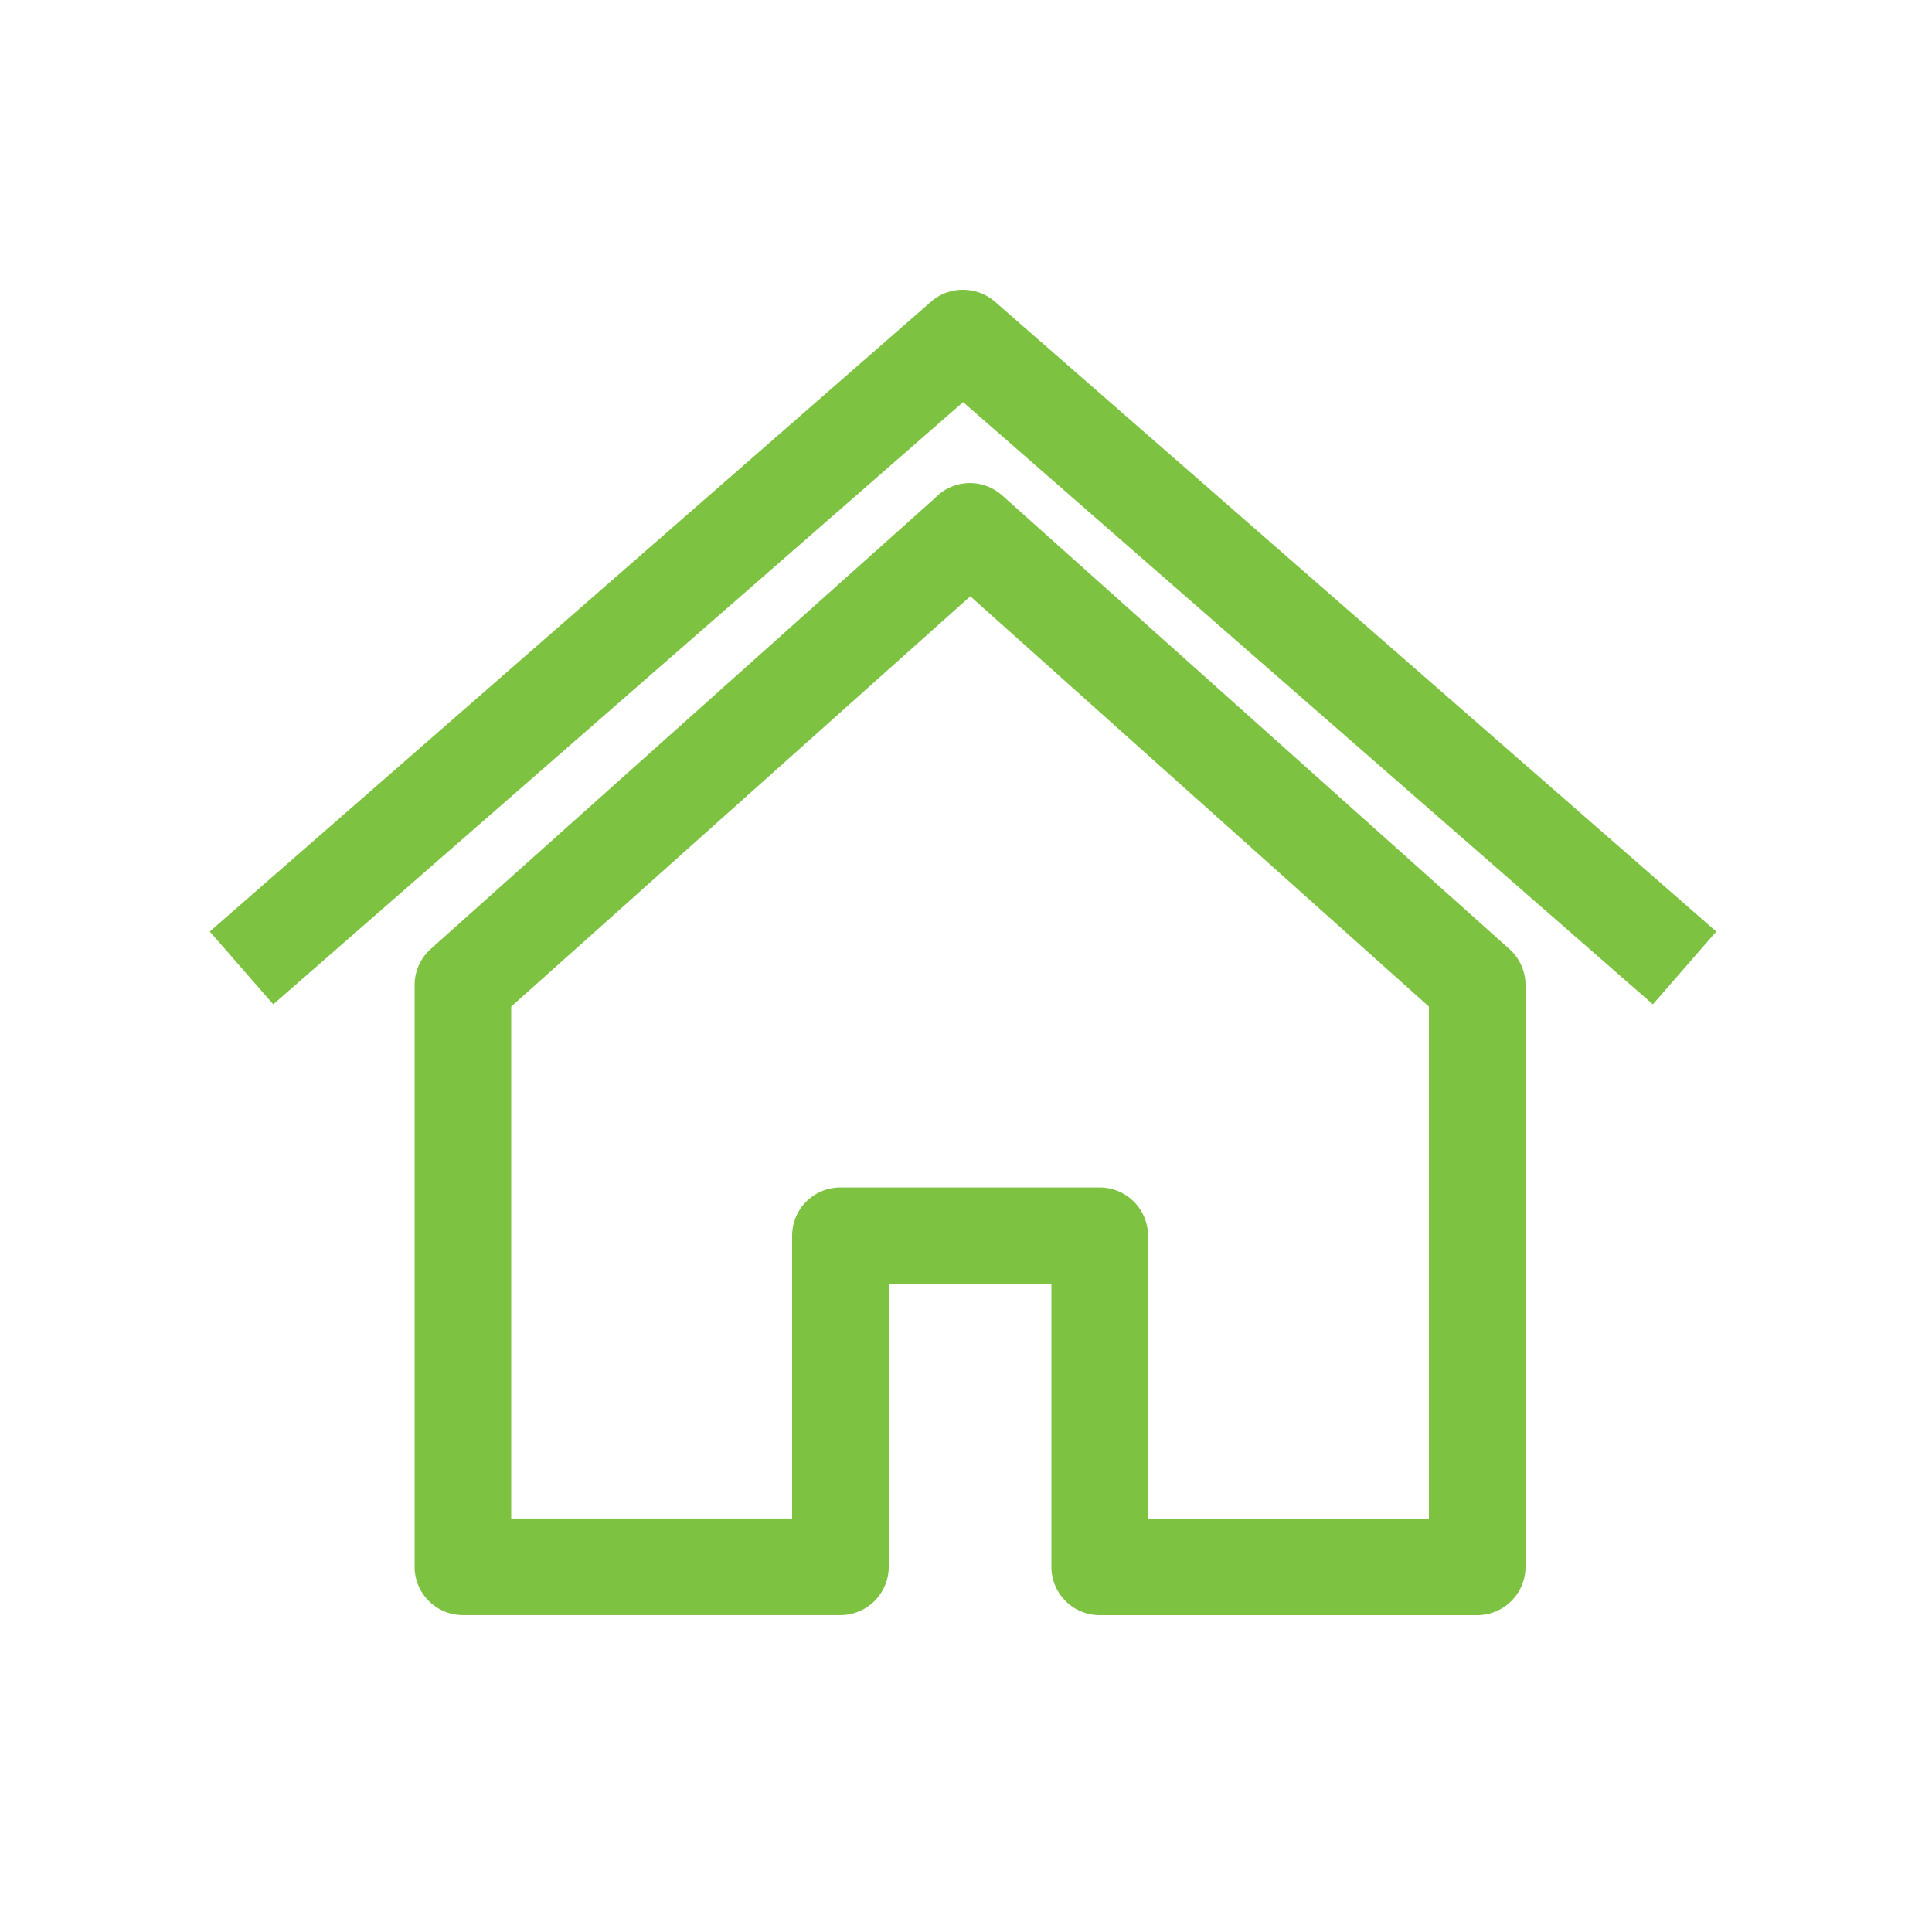
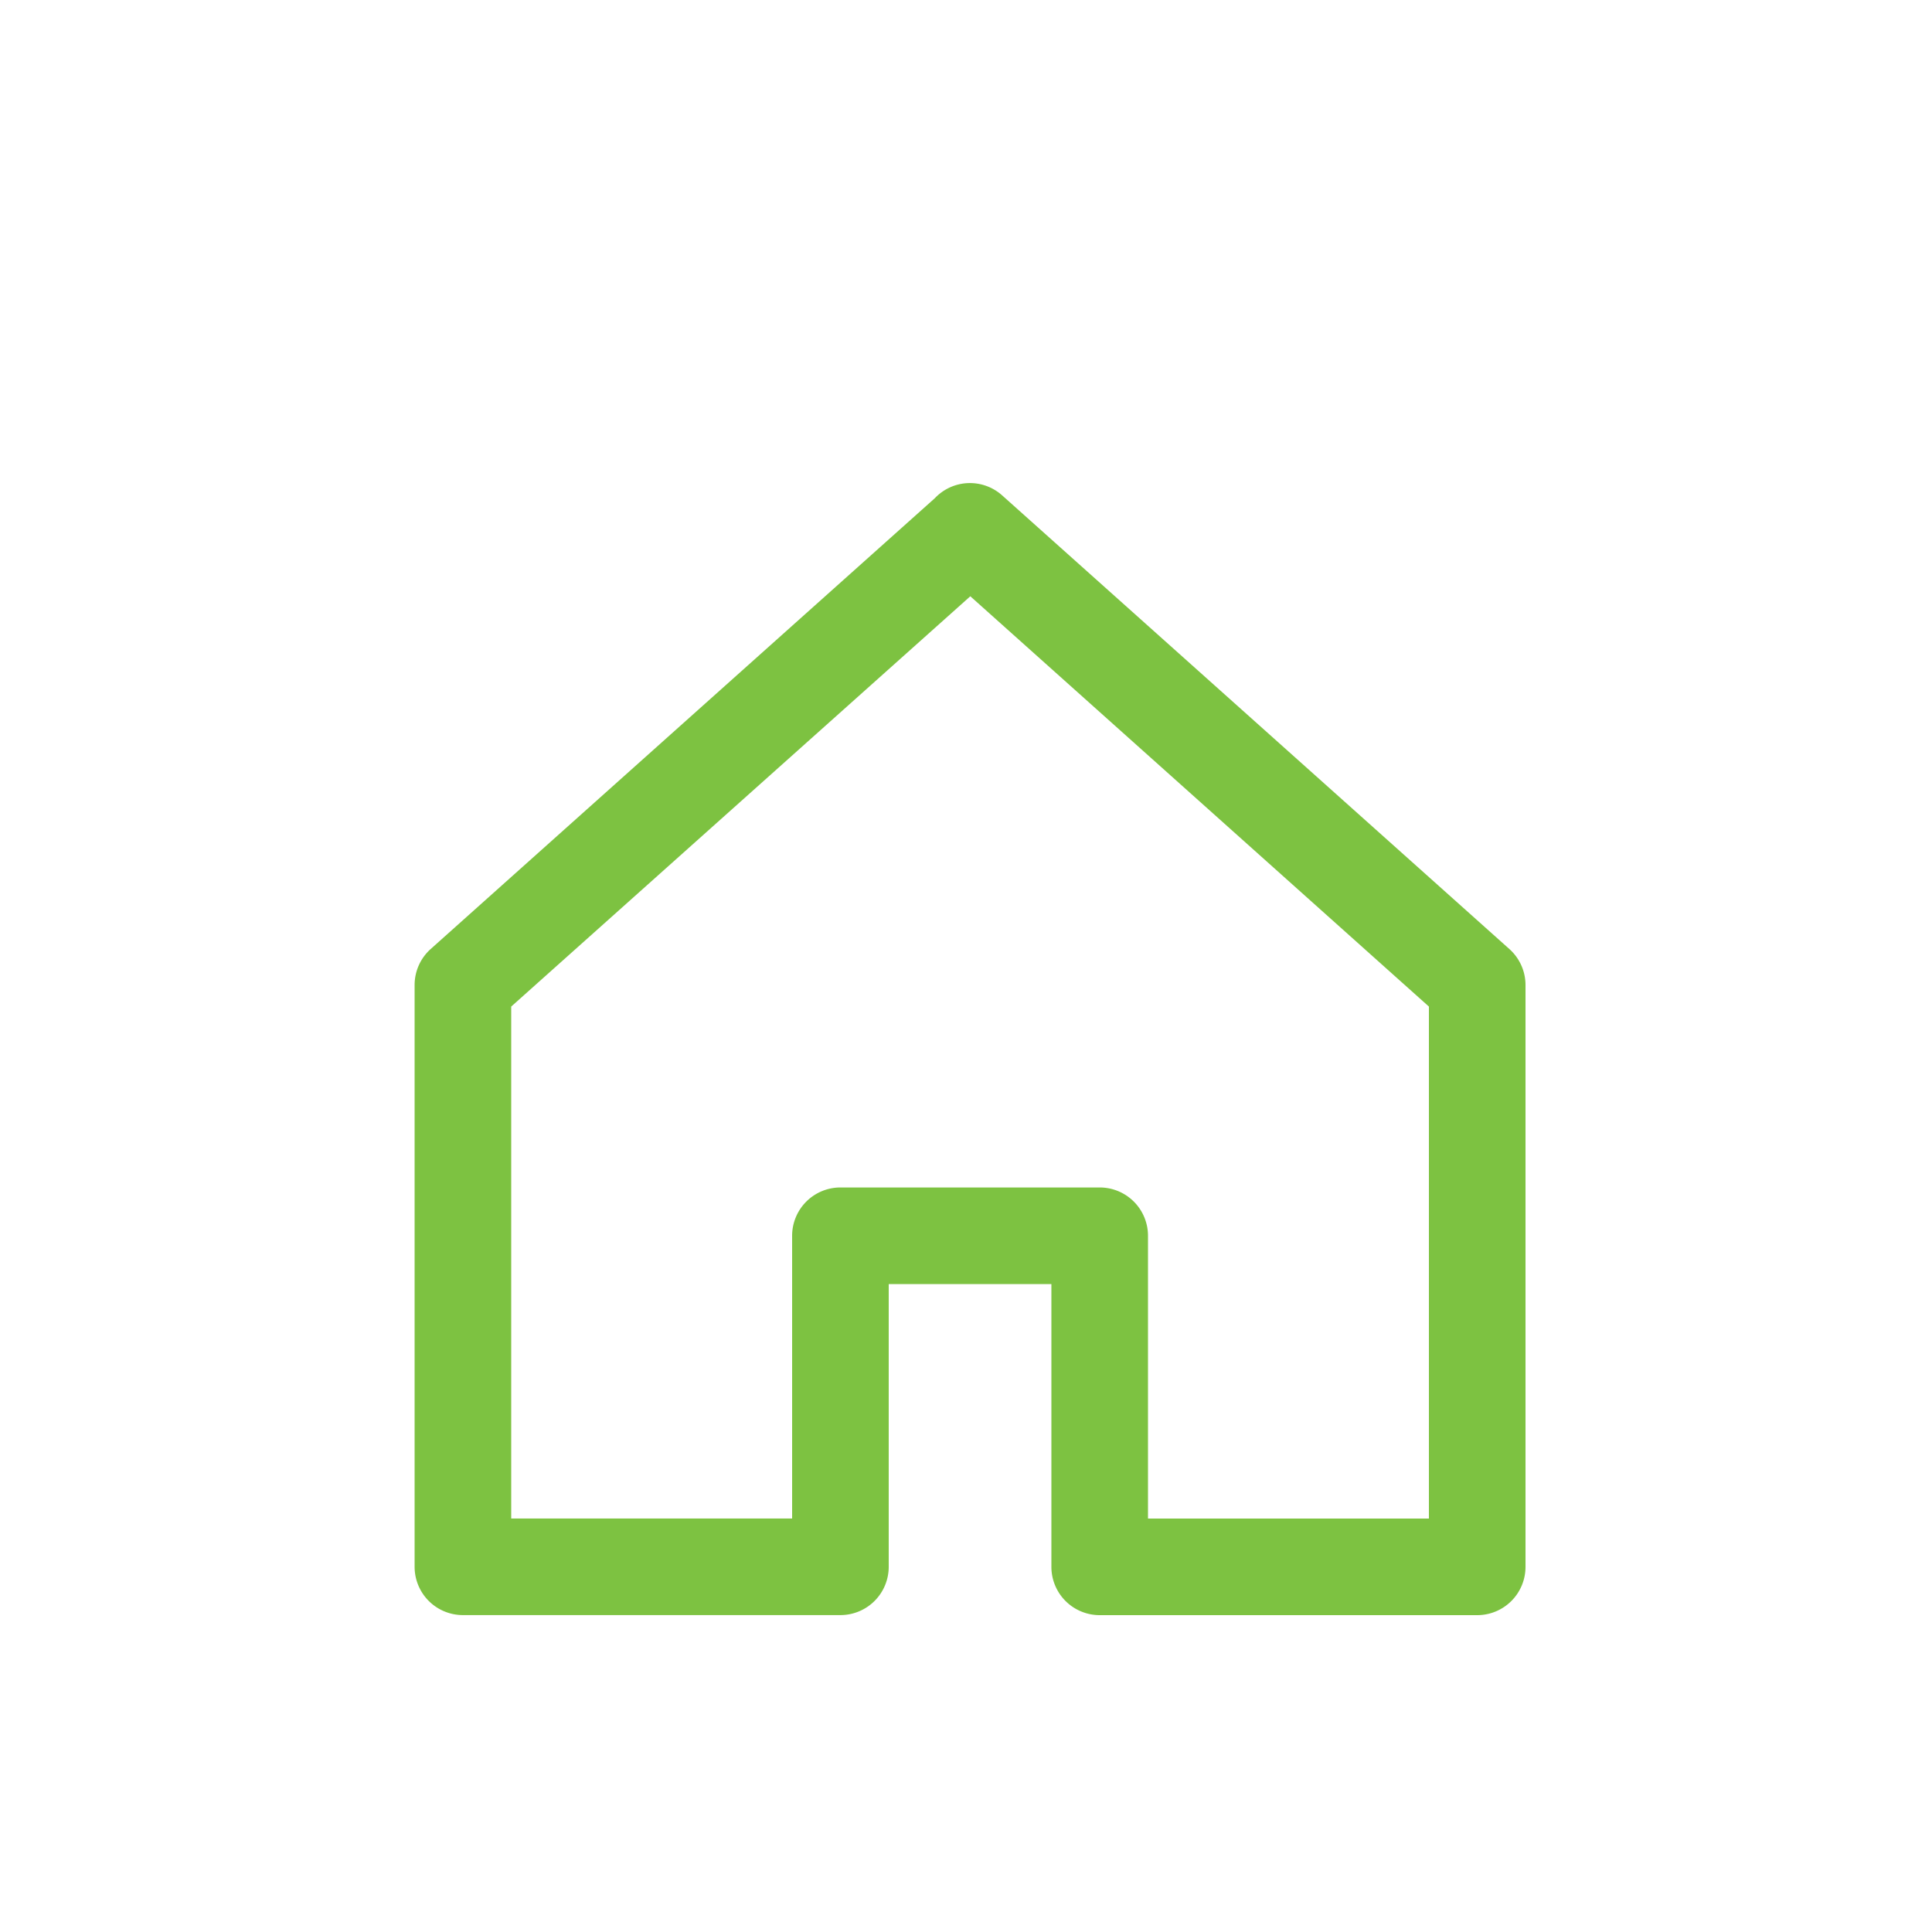
<svg xmlns="http://www.w3.org/2000/svg" width="30" height="30" viewBox="0 0 30 30">
  <g id="icon-home" transform="translate(-137 -2924)">
    <rect id="Rectangle_227" data-name="Rectangle 227" width="30" height="30" transform="translate(137 2924)" fill="#fff" opacity="0" />
    <g id="Group_239" data-name="Group 239" transform="translate(140.75 2929.25)">
      <g id="Group_240" data-name="Group 240">
        <path id="Path_111" data-name="Path 111" d="M20.571,21.621H14.709a.75.75,0,0,1-.75-.75V16.48H11.433v4.39a.75.75,0,0,1-.75.75H4.821a.75.75,0,0,1-.75-.75V11.836a.75.75,0,0,1,.25-.559l7.828-7a.75.75,0,0,1,1.045-.044l7.877,7.045a.75.75,0,0,1,.25.559v9.035A.75.75,0,0,1,20.571,21.621Zm-5.112-1.5h4.362V12.171L12.7,5.8,5.571,12.171v7.949H9.933V15.73a.75.75,0,0,1,.75-.75h4.026a.75.75,0,0,1,.75.75Z" transform="translate(-1.383 -1.791)" fill="#7dc241" />
-         <path id="Path_112" data-name="Path 112" d="M22.441,10.87,11.73,1.519,1.018,10.87.032,9.74l11.2-9.78a.75.75,0,0,1,.493-.185.758.758,0,0,1,.5.185l11.2,9.78Z" transform="translate(-0.525 -0.525)" fill="#7dc241" />
      </g>
    </g>
  </g>
</svg>